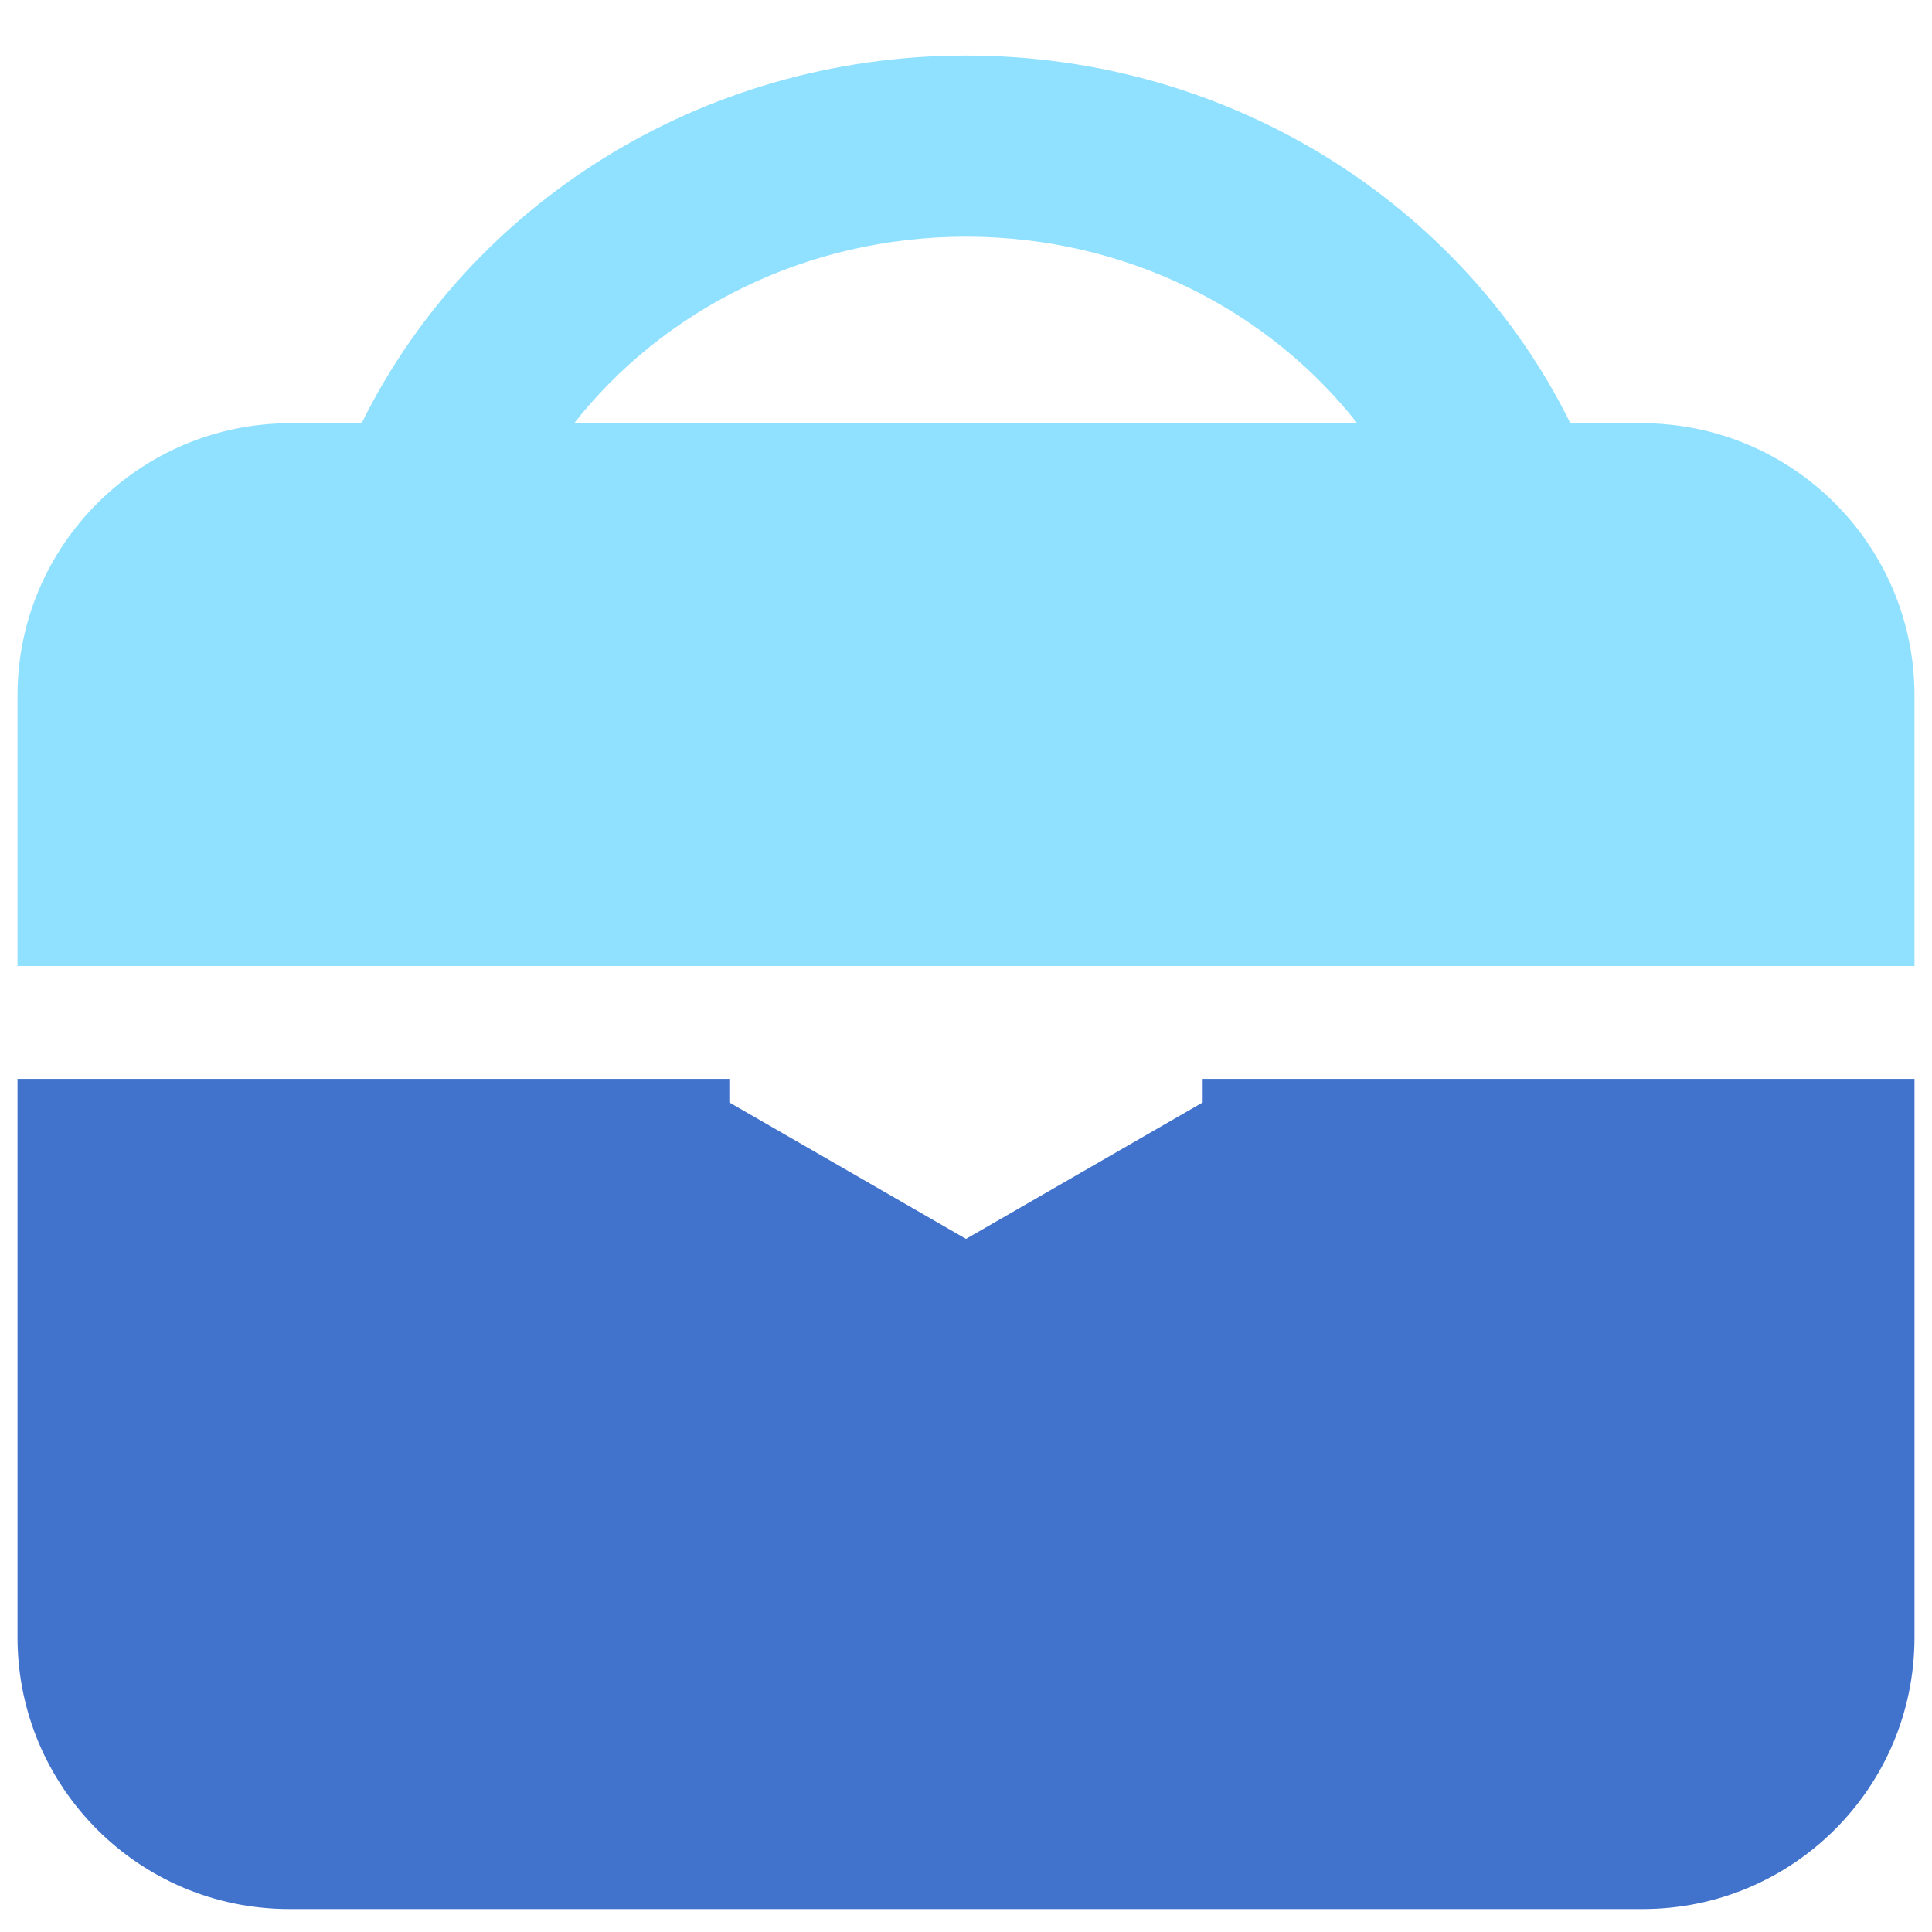
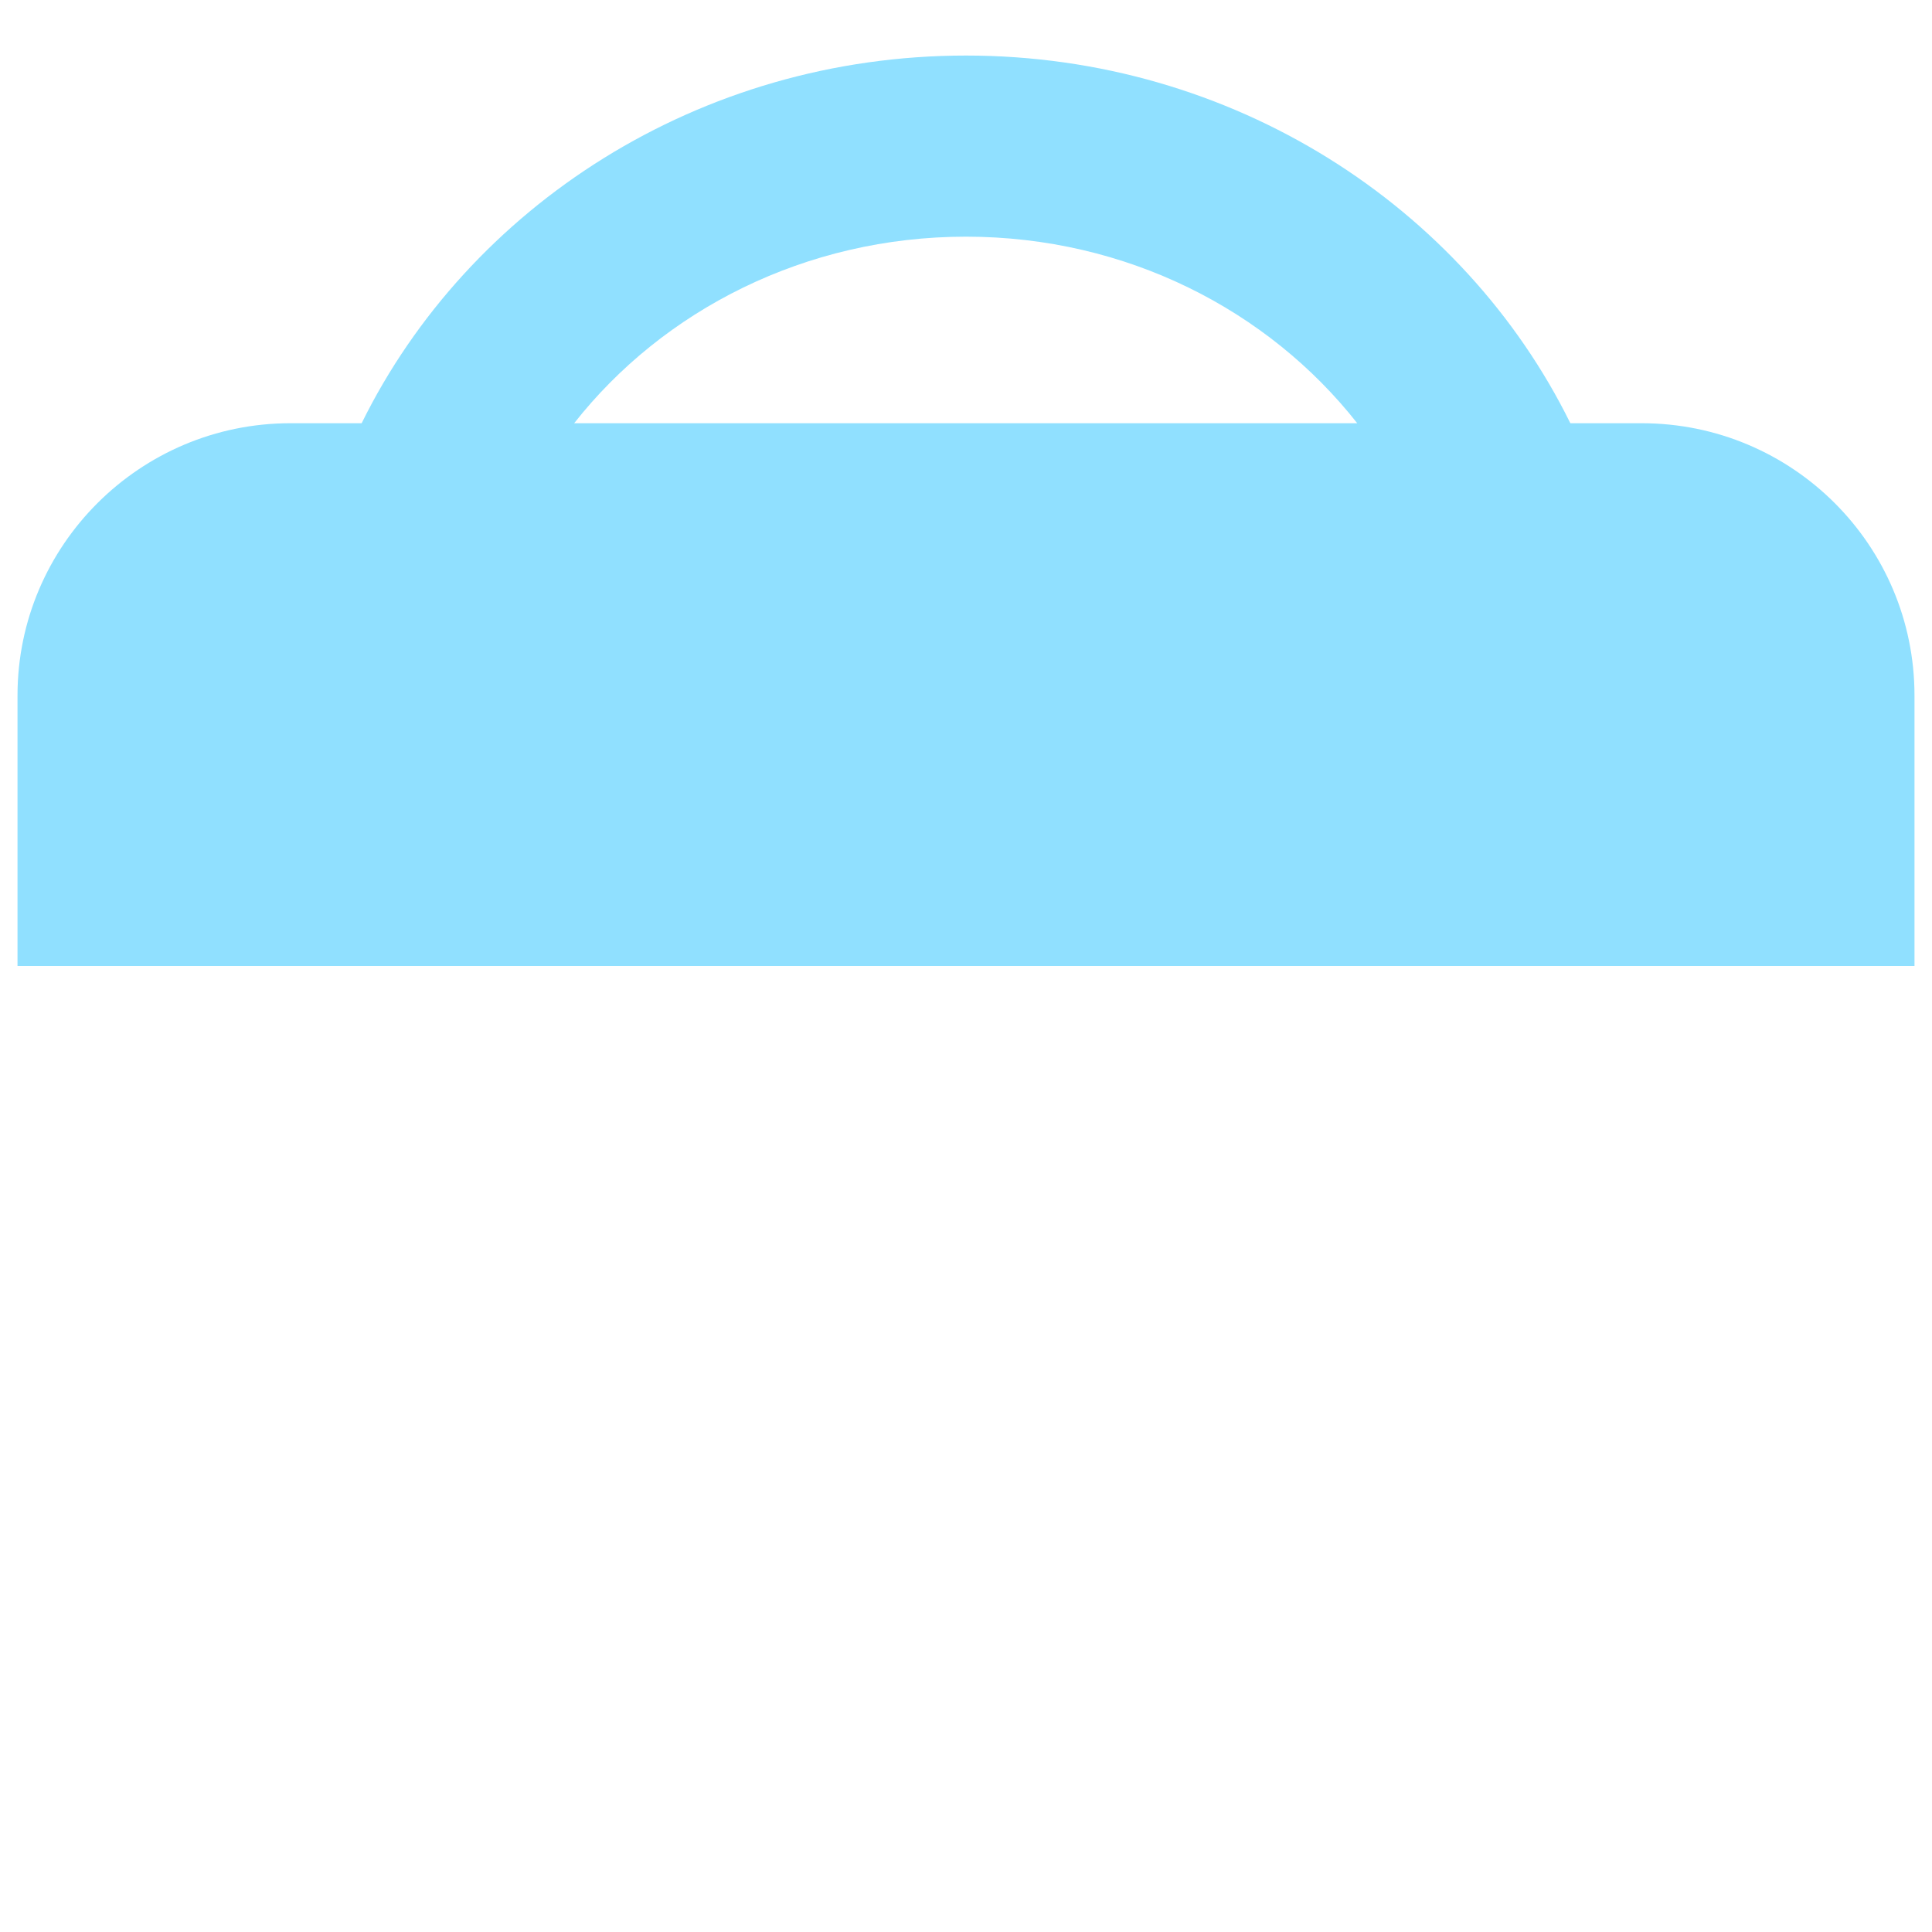
<svg xmlns="http://www.w3.org/2000/svg" version="1.1" id="Layer_43" x="0px" y="0px" viewBox="0 0 32 32" style="enable-background:new 0 0 32 32;" xml:space="preserve">
  <style type="text/css">
	.st0{fill:#4173CD;}
	.st1{fill:#90E0FF;}
</style>
-   <path class="st0" d="M19.92,17.87v0.39L16,20.52l-3.92-2.26v-0.39H0.29v9.25c0,2.48,2.01,4.5,4.5,4.5h22.42c2.48,0,4.5-2.01,4.5-4.5  v-9.25C31.71,17.87,19.92,17.87,19.92,17.87z" />
  <path class="st1" d="M27.19,7.01h-1.18C24.24,3.42,20.42,0.92,16,0.92S7.76,3.42,5.99,7.01H4.81c-2.49,0-4.52,2.02-4.52,4.51V16  h31.42v-4.48C31.71,9.03,29.69,7.01,27.19,7.01L27.19,7.01z M16,3.92c2.66,0,5.01,1.22,6.48,3.09H9.51  C10.98,5.14,13.34,3.92,16,3.92z" />
</svg>